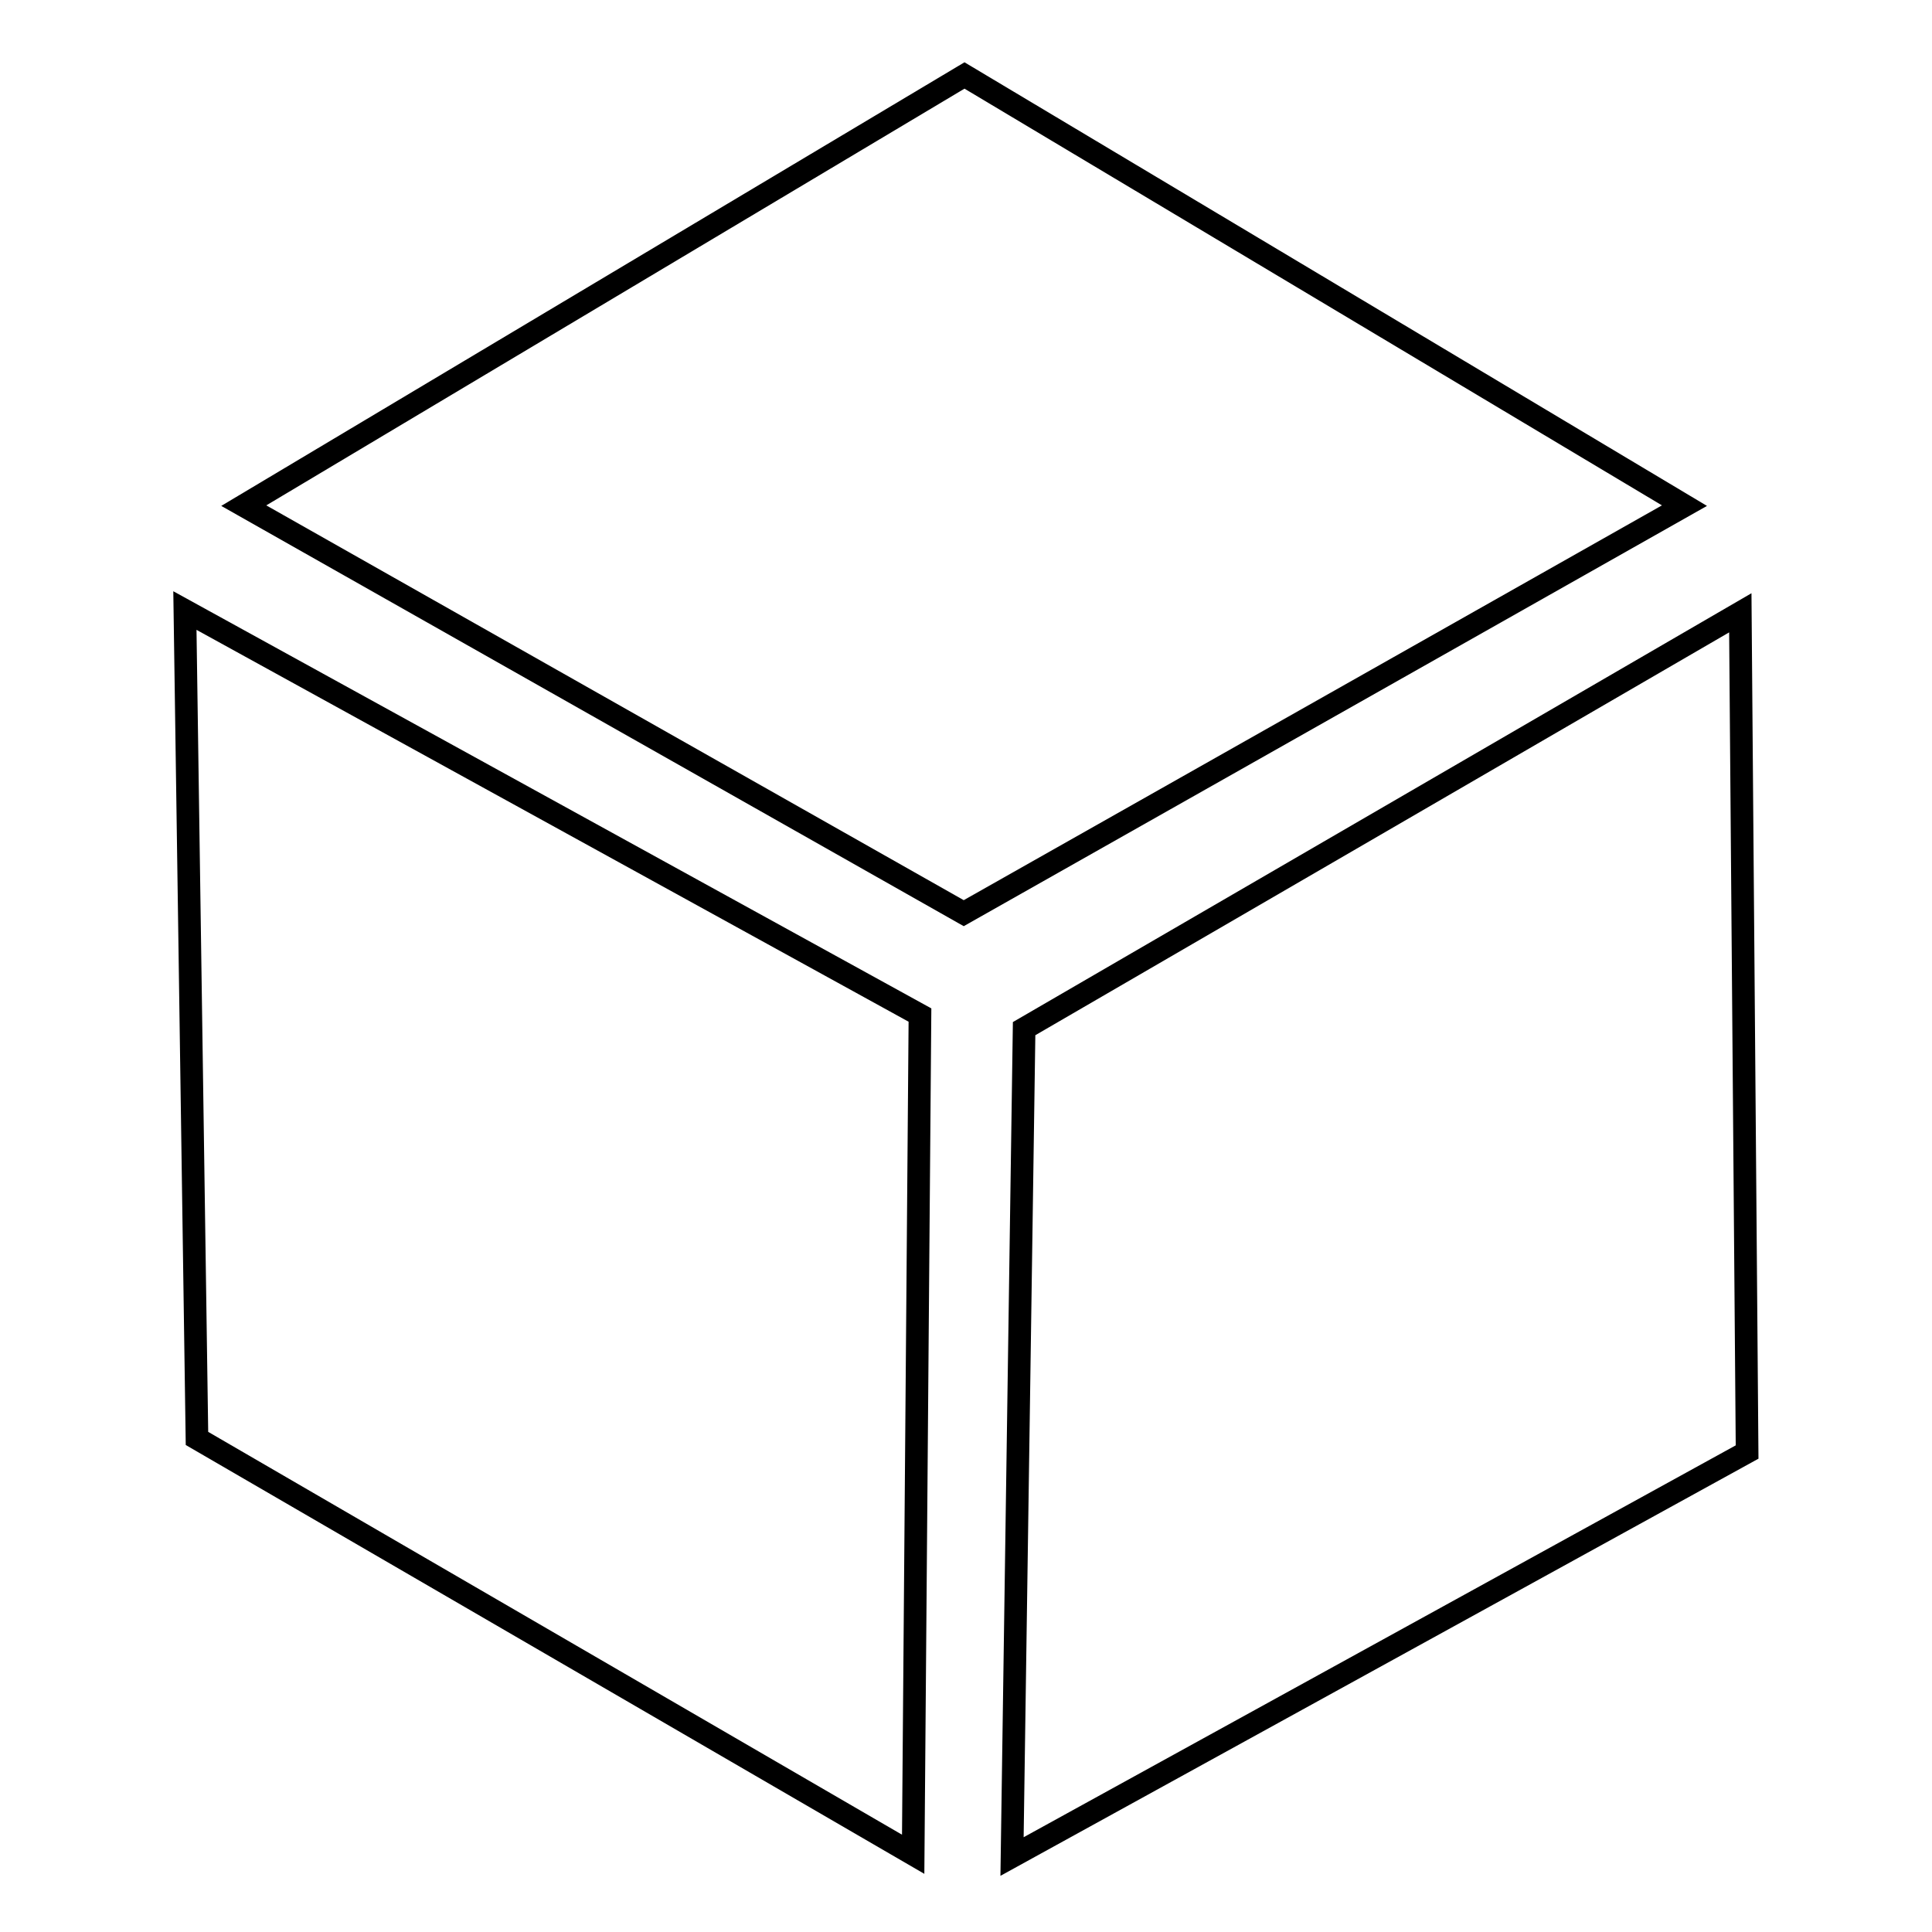
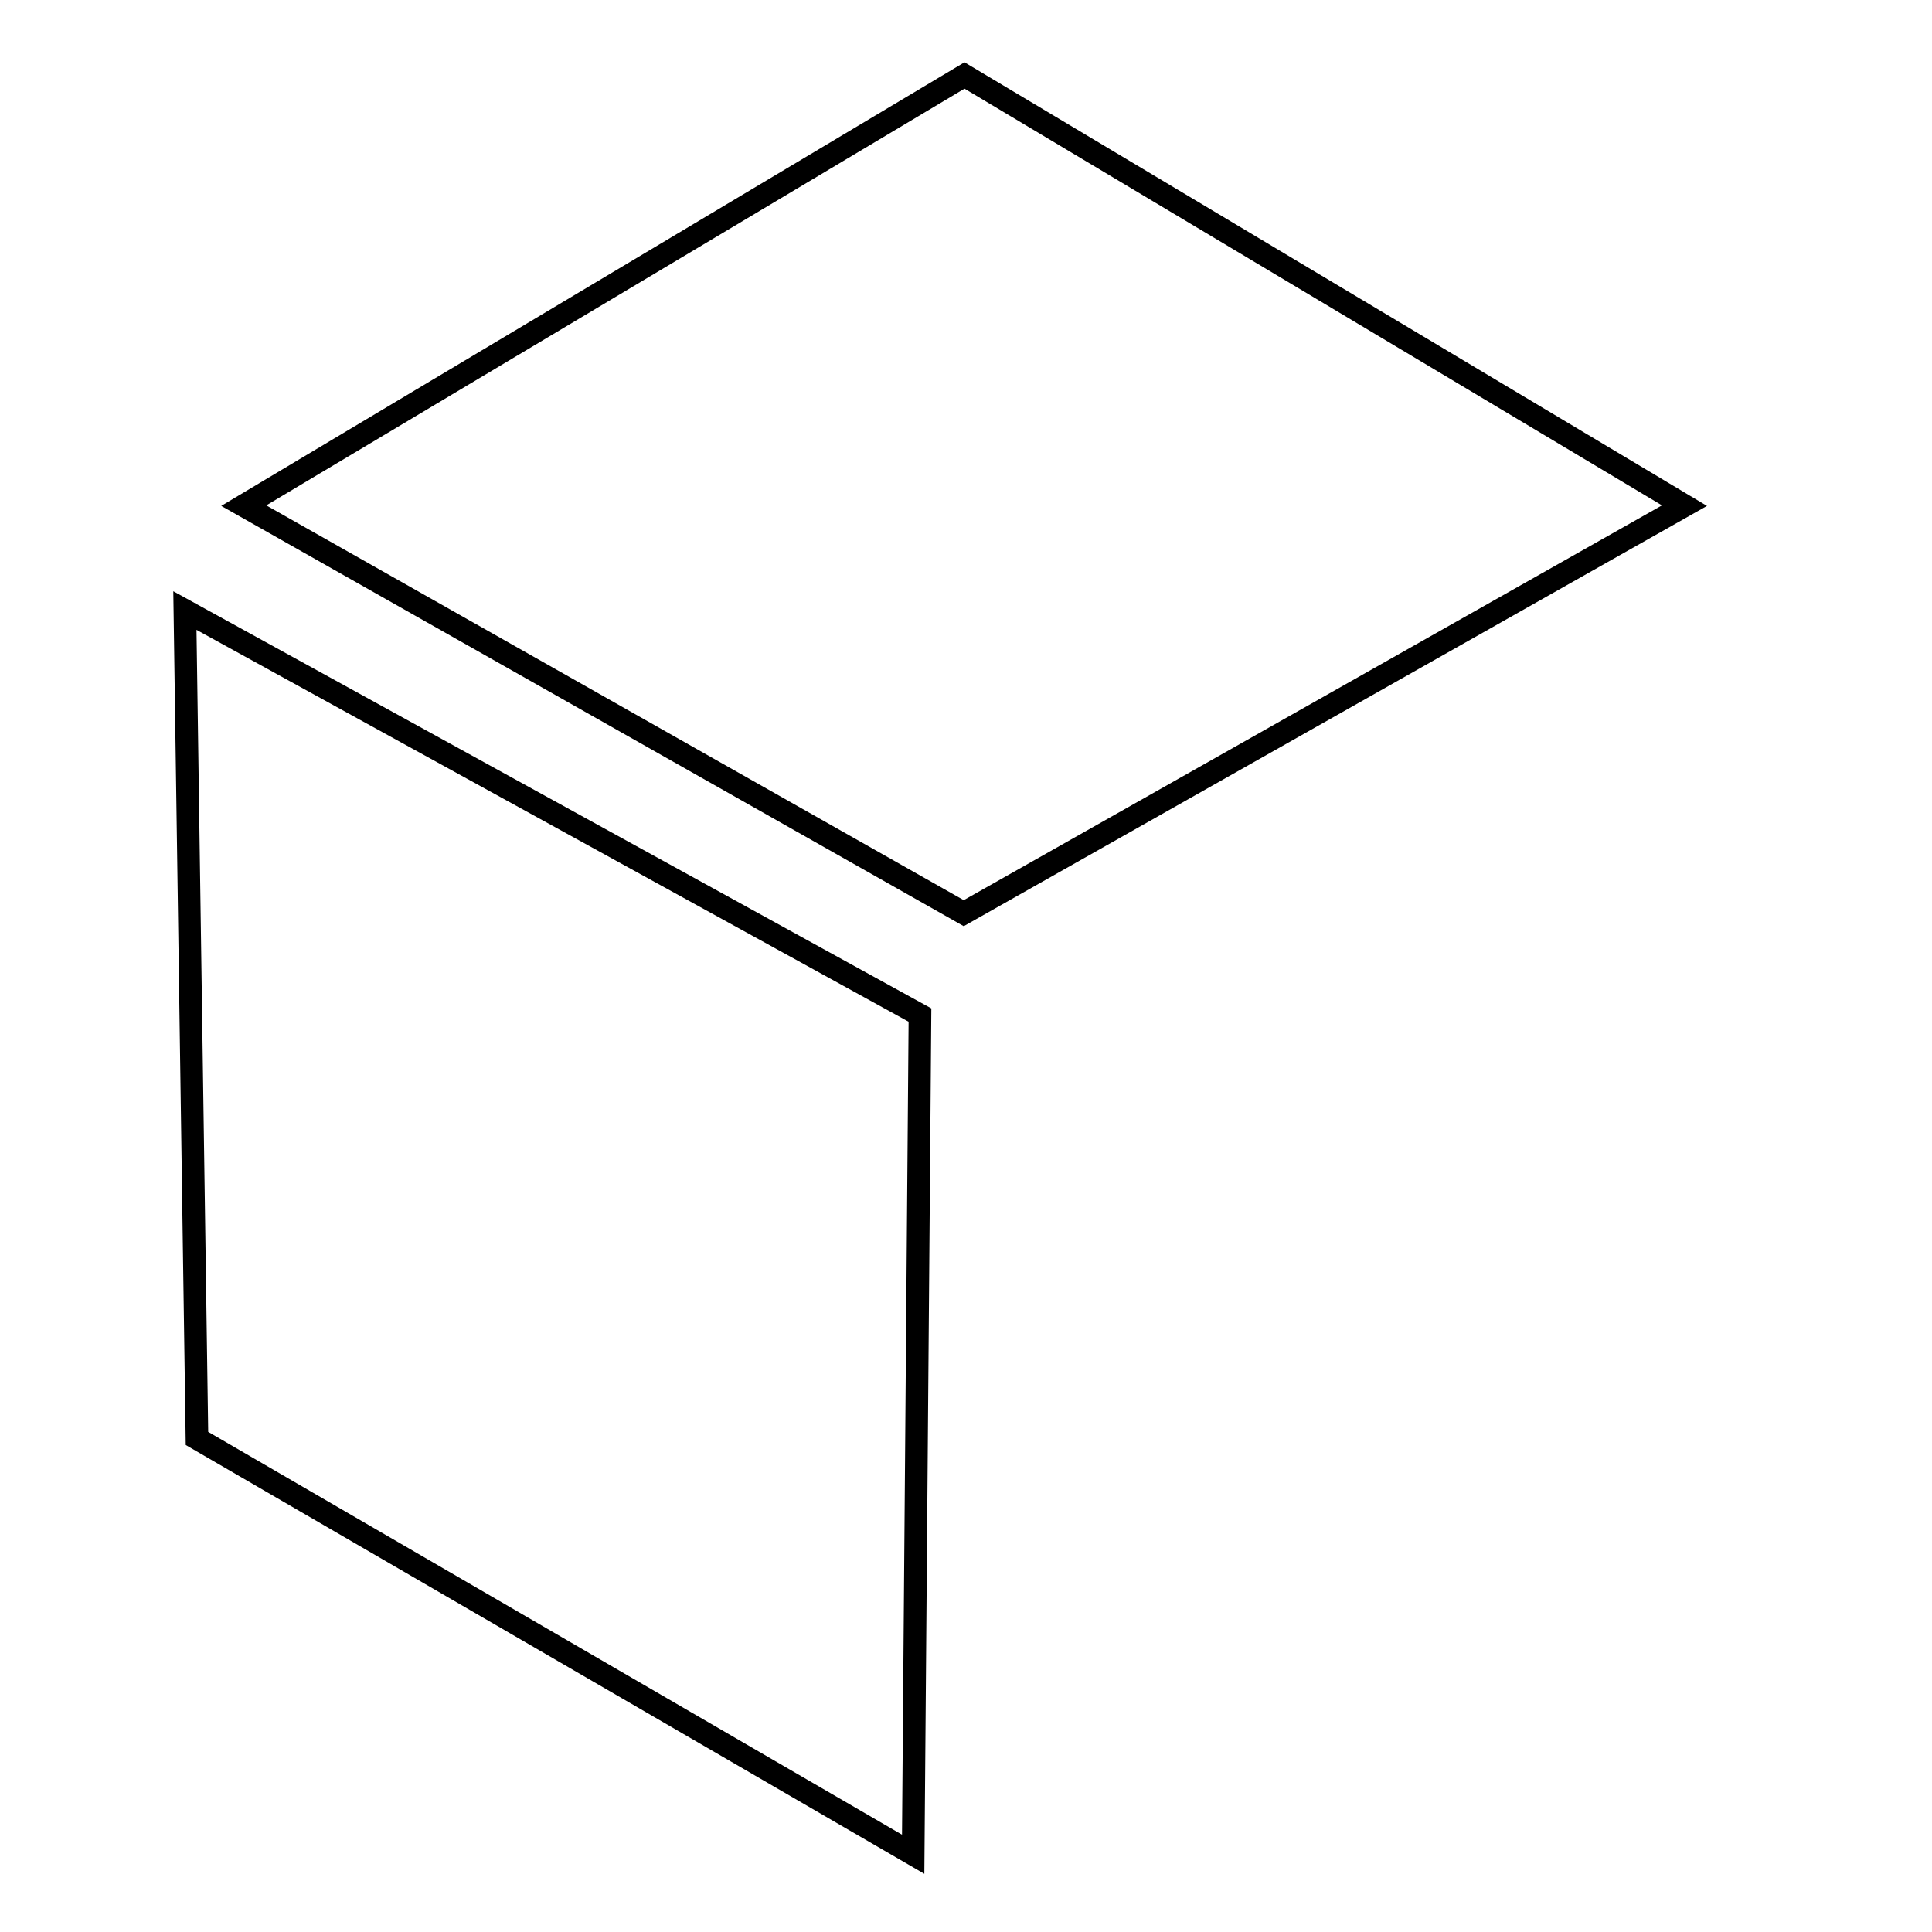
<svg xmlns="http://www.w3.org/2000/svg" version="1.1" x="0px" y="0px" viewBox="0 0 256 256" enable-background="new 0 0 256 256" xml:space="preserve">
  <g>
    <g>
      <path stroke-width="3" fill-opacity="0" stroke="#000000" d="M223.2,67l-95.5,54L32.3,67l95.5-57L223.2,67z" />
-       <path stroke-width="3" fill-opacity="0" stroke="#000000" d="M230.6,81.2l-94.9,55.1L134.1,246l97.4-53.6L230.6,81.2z" />
      <path stroke-width="3" fill-opacity="0" stroke="#000000" d="M121,245.7l-94.9-55.1L24.5,80.9l97.4,53.6L121,245.7z" />
    </g>
  </g>
</svg>